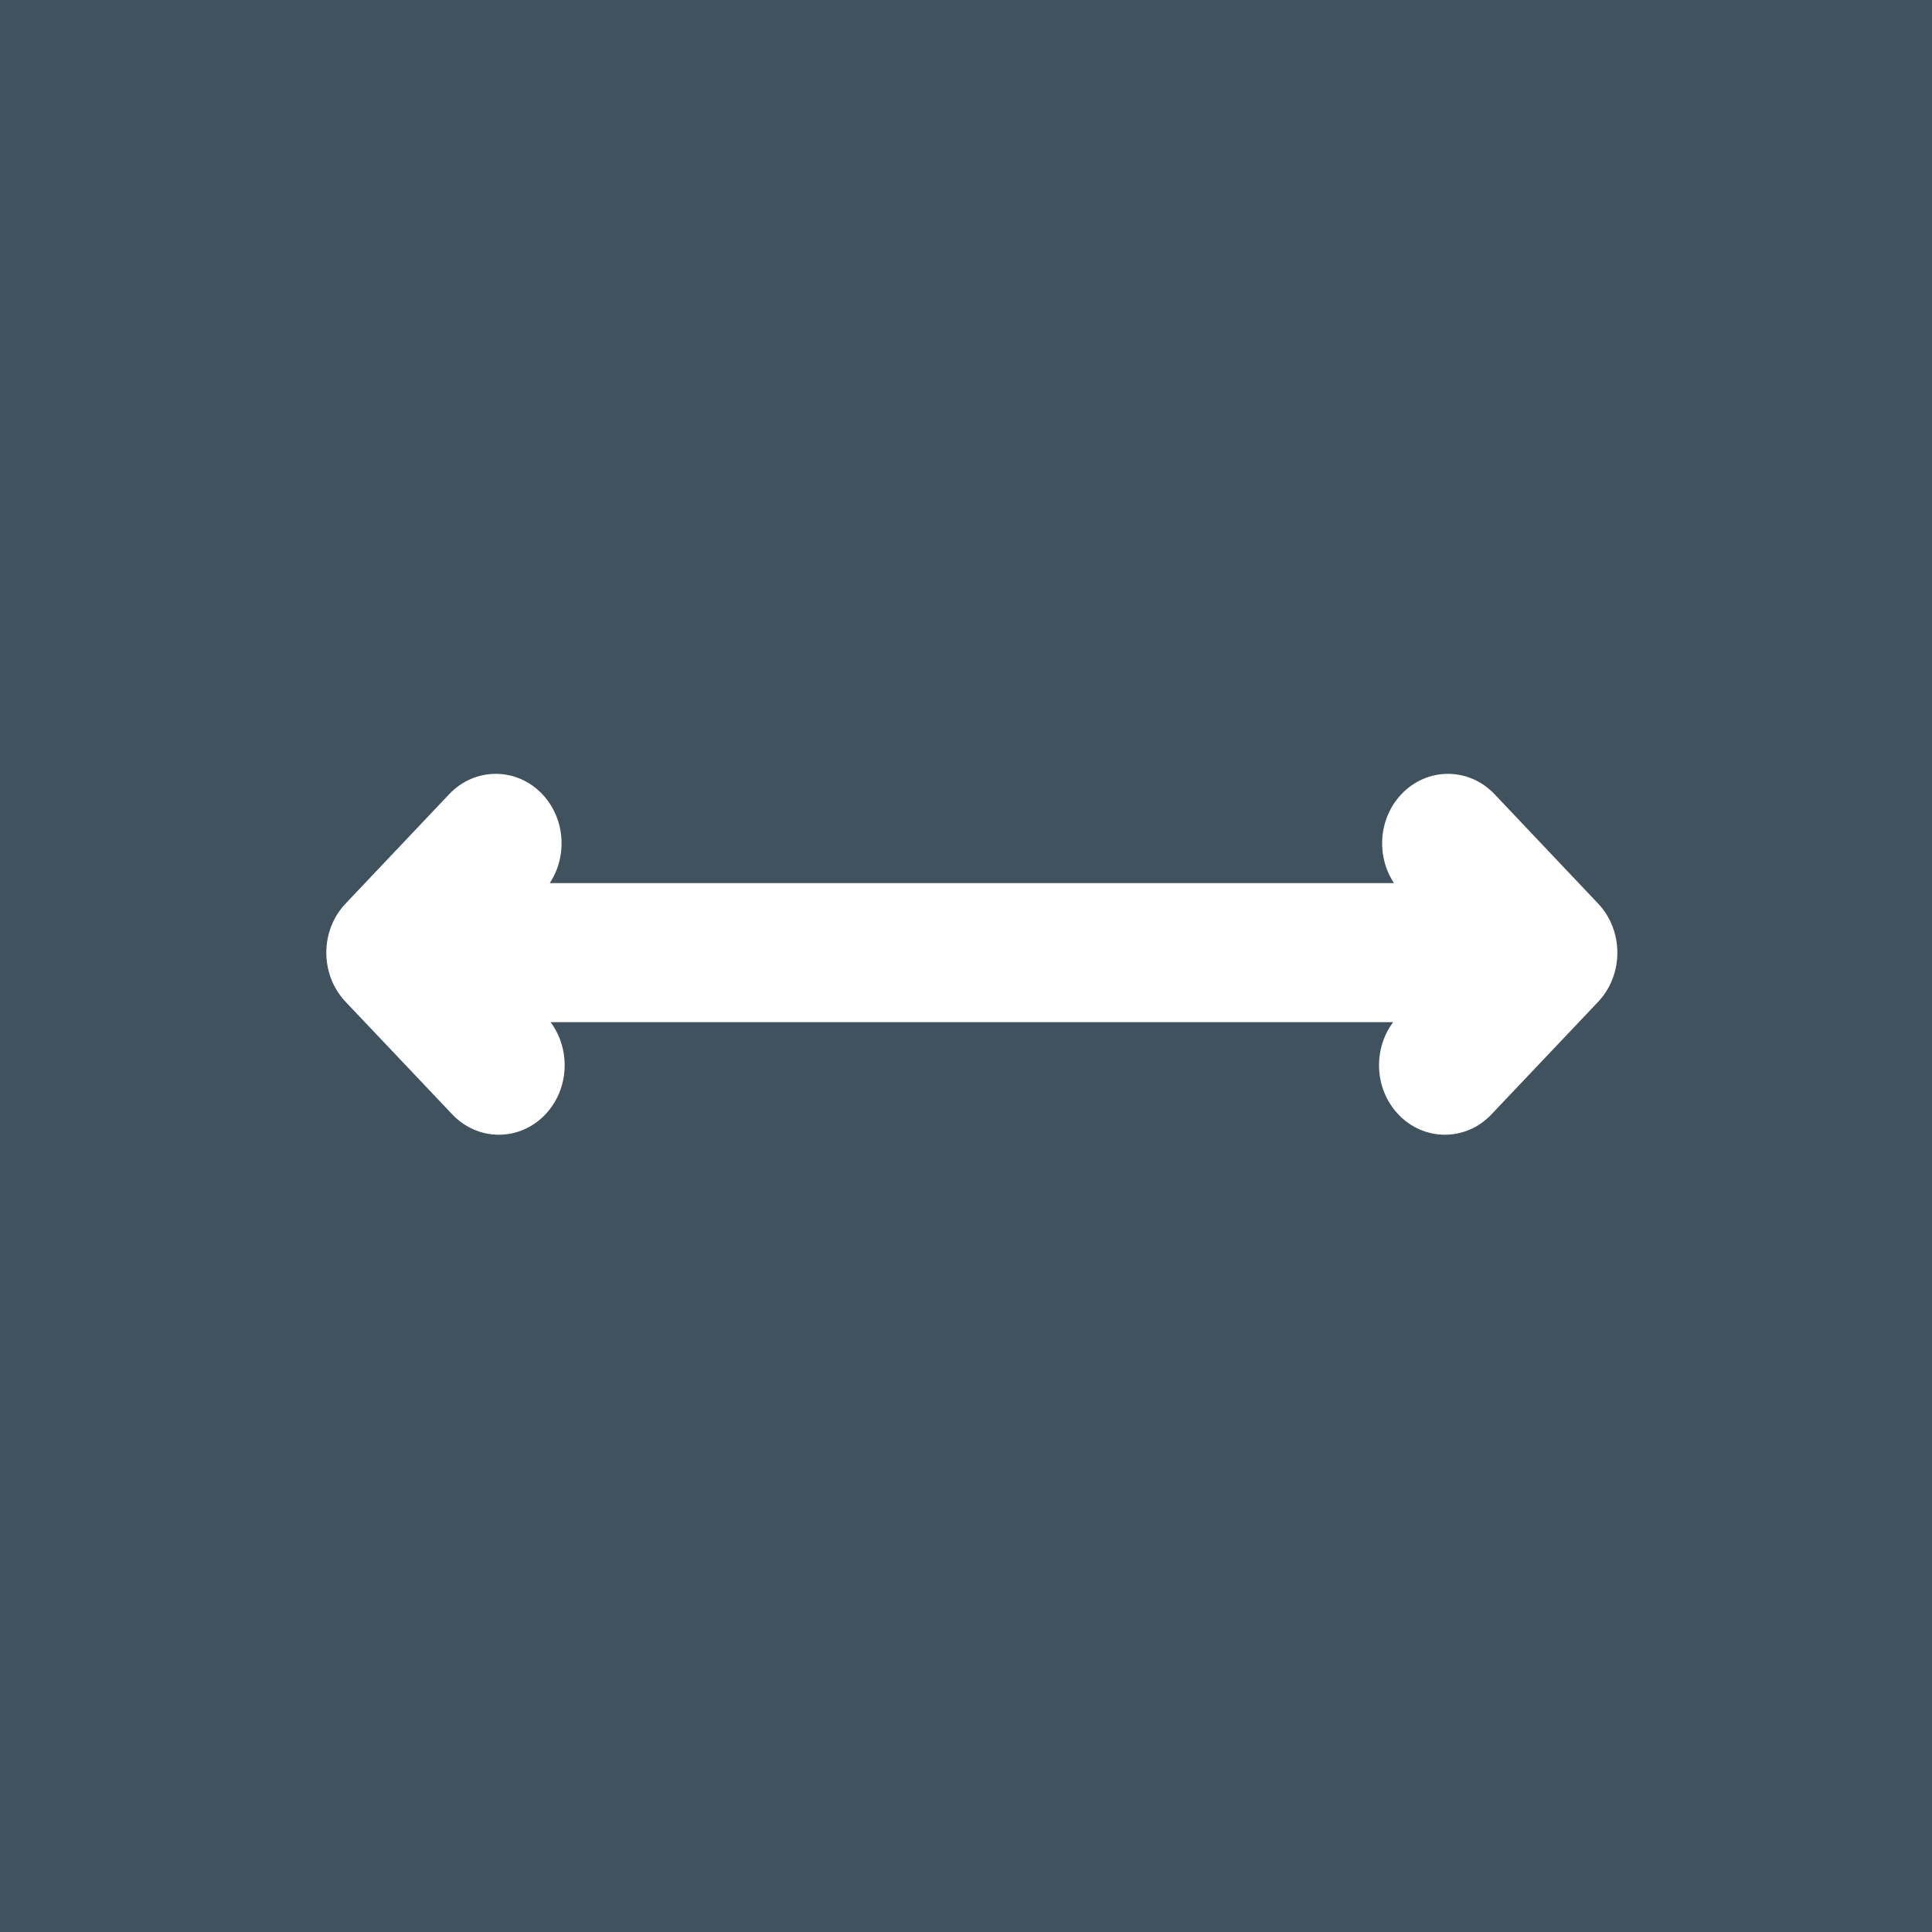
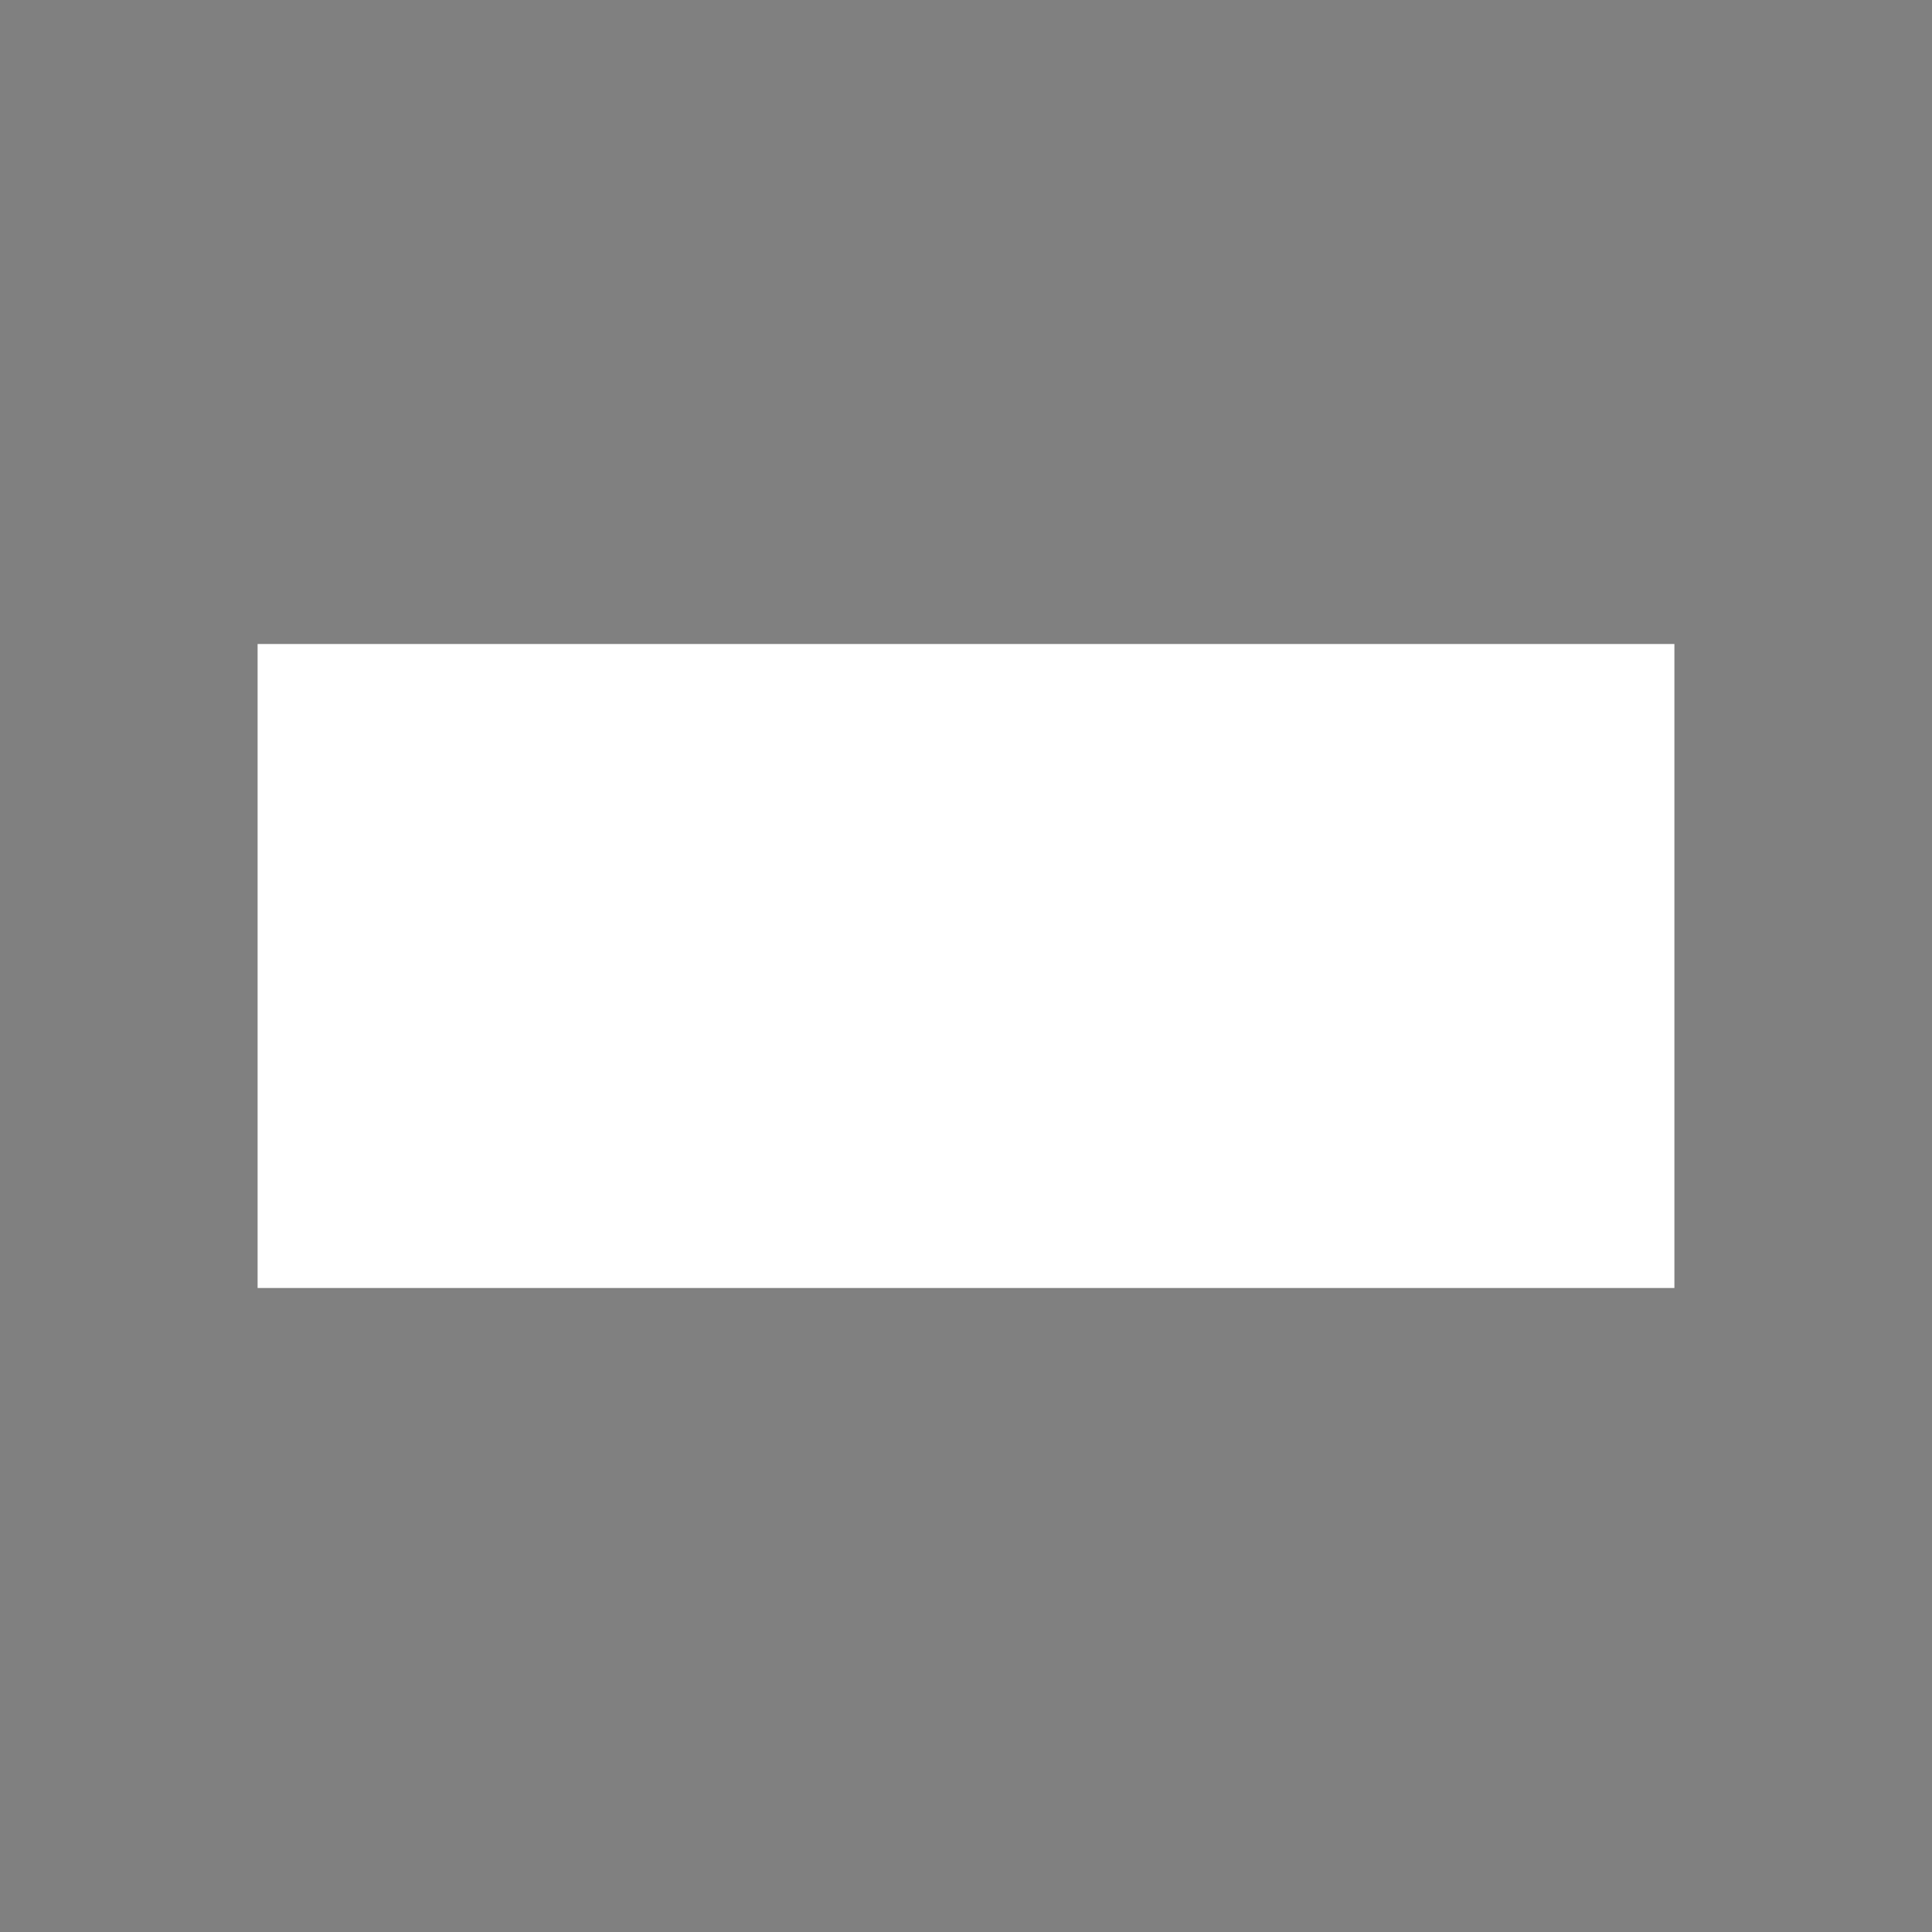
<svg xmlns="http://www.w3.org/2000/svg" width="30" height="30" viewBox="0 0 30 30" fill="none">
  <rect x="0" y="0" width="30" height="30" fill="#808080" stroke="none" />
  <g clip-path="url(#clip0_1949_4144)">
-     <rect width="30" height="30" fill="#3F525D" />
    <rect x="4" y="10" width="22" height="10" fill="white" />
-     <path d="M23.161 1H7.021C5.515 1 4.161 1.704 3.24 2.816C2.468 3.749 2 4.968 2 6.3V23.336C2 26.259 4.253 28.636 7.021 28.636H23.161C25.929 28.636 28.182 26.259 28.182 23.336V6.3C28.182 3.378 25.929 1 23.161 1ZM24.815 15.557L23.159 17.304C22.96 17.515 22.698 17.62 22.436 17.62C22.174 17.62 21.913 17.515 21.713 17.304C21.342 16.913 21.316 16.296 21.633 15.872H8.549C8.866 16.296 8.839 16.913 8.469 17.304C8.269 17.515 8.008 17.62 7.746 17.62C7.484 17.62 7.222 17.515 7.023 17.304L5.367 15.557C4.967 15.135 4.967 14.451 5.367 14.03L6.975 12.332C7.374 11.911 8.022 11.911 8.421 12.332C8.777 12.709 8.815 13.292 8.536 13.713H21.646C21.367 13.292 21.405 12.709 21.761 12.332C22.16 11.911 22.808 11.911 23.207 12.332L24.815 14.03C25.214 14.451 25.214 15.135 24.815 15.557Z" fill="#3F525D" />
  </g>
  <defs>
    <clipPath id="clip0_1949_4144">
      <rect width="30" height="30" fill="white" />
    </clipPath>
  </defs>
</svg>